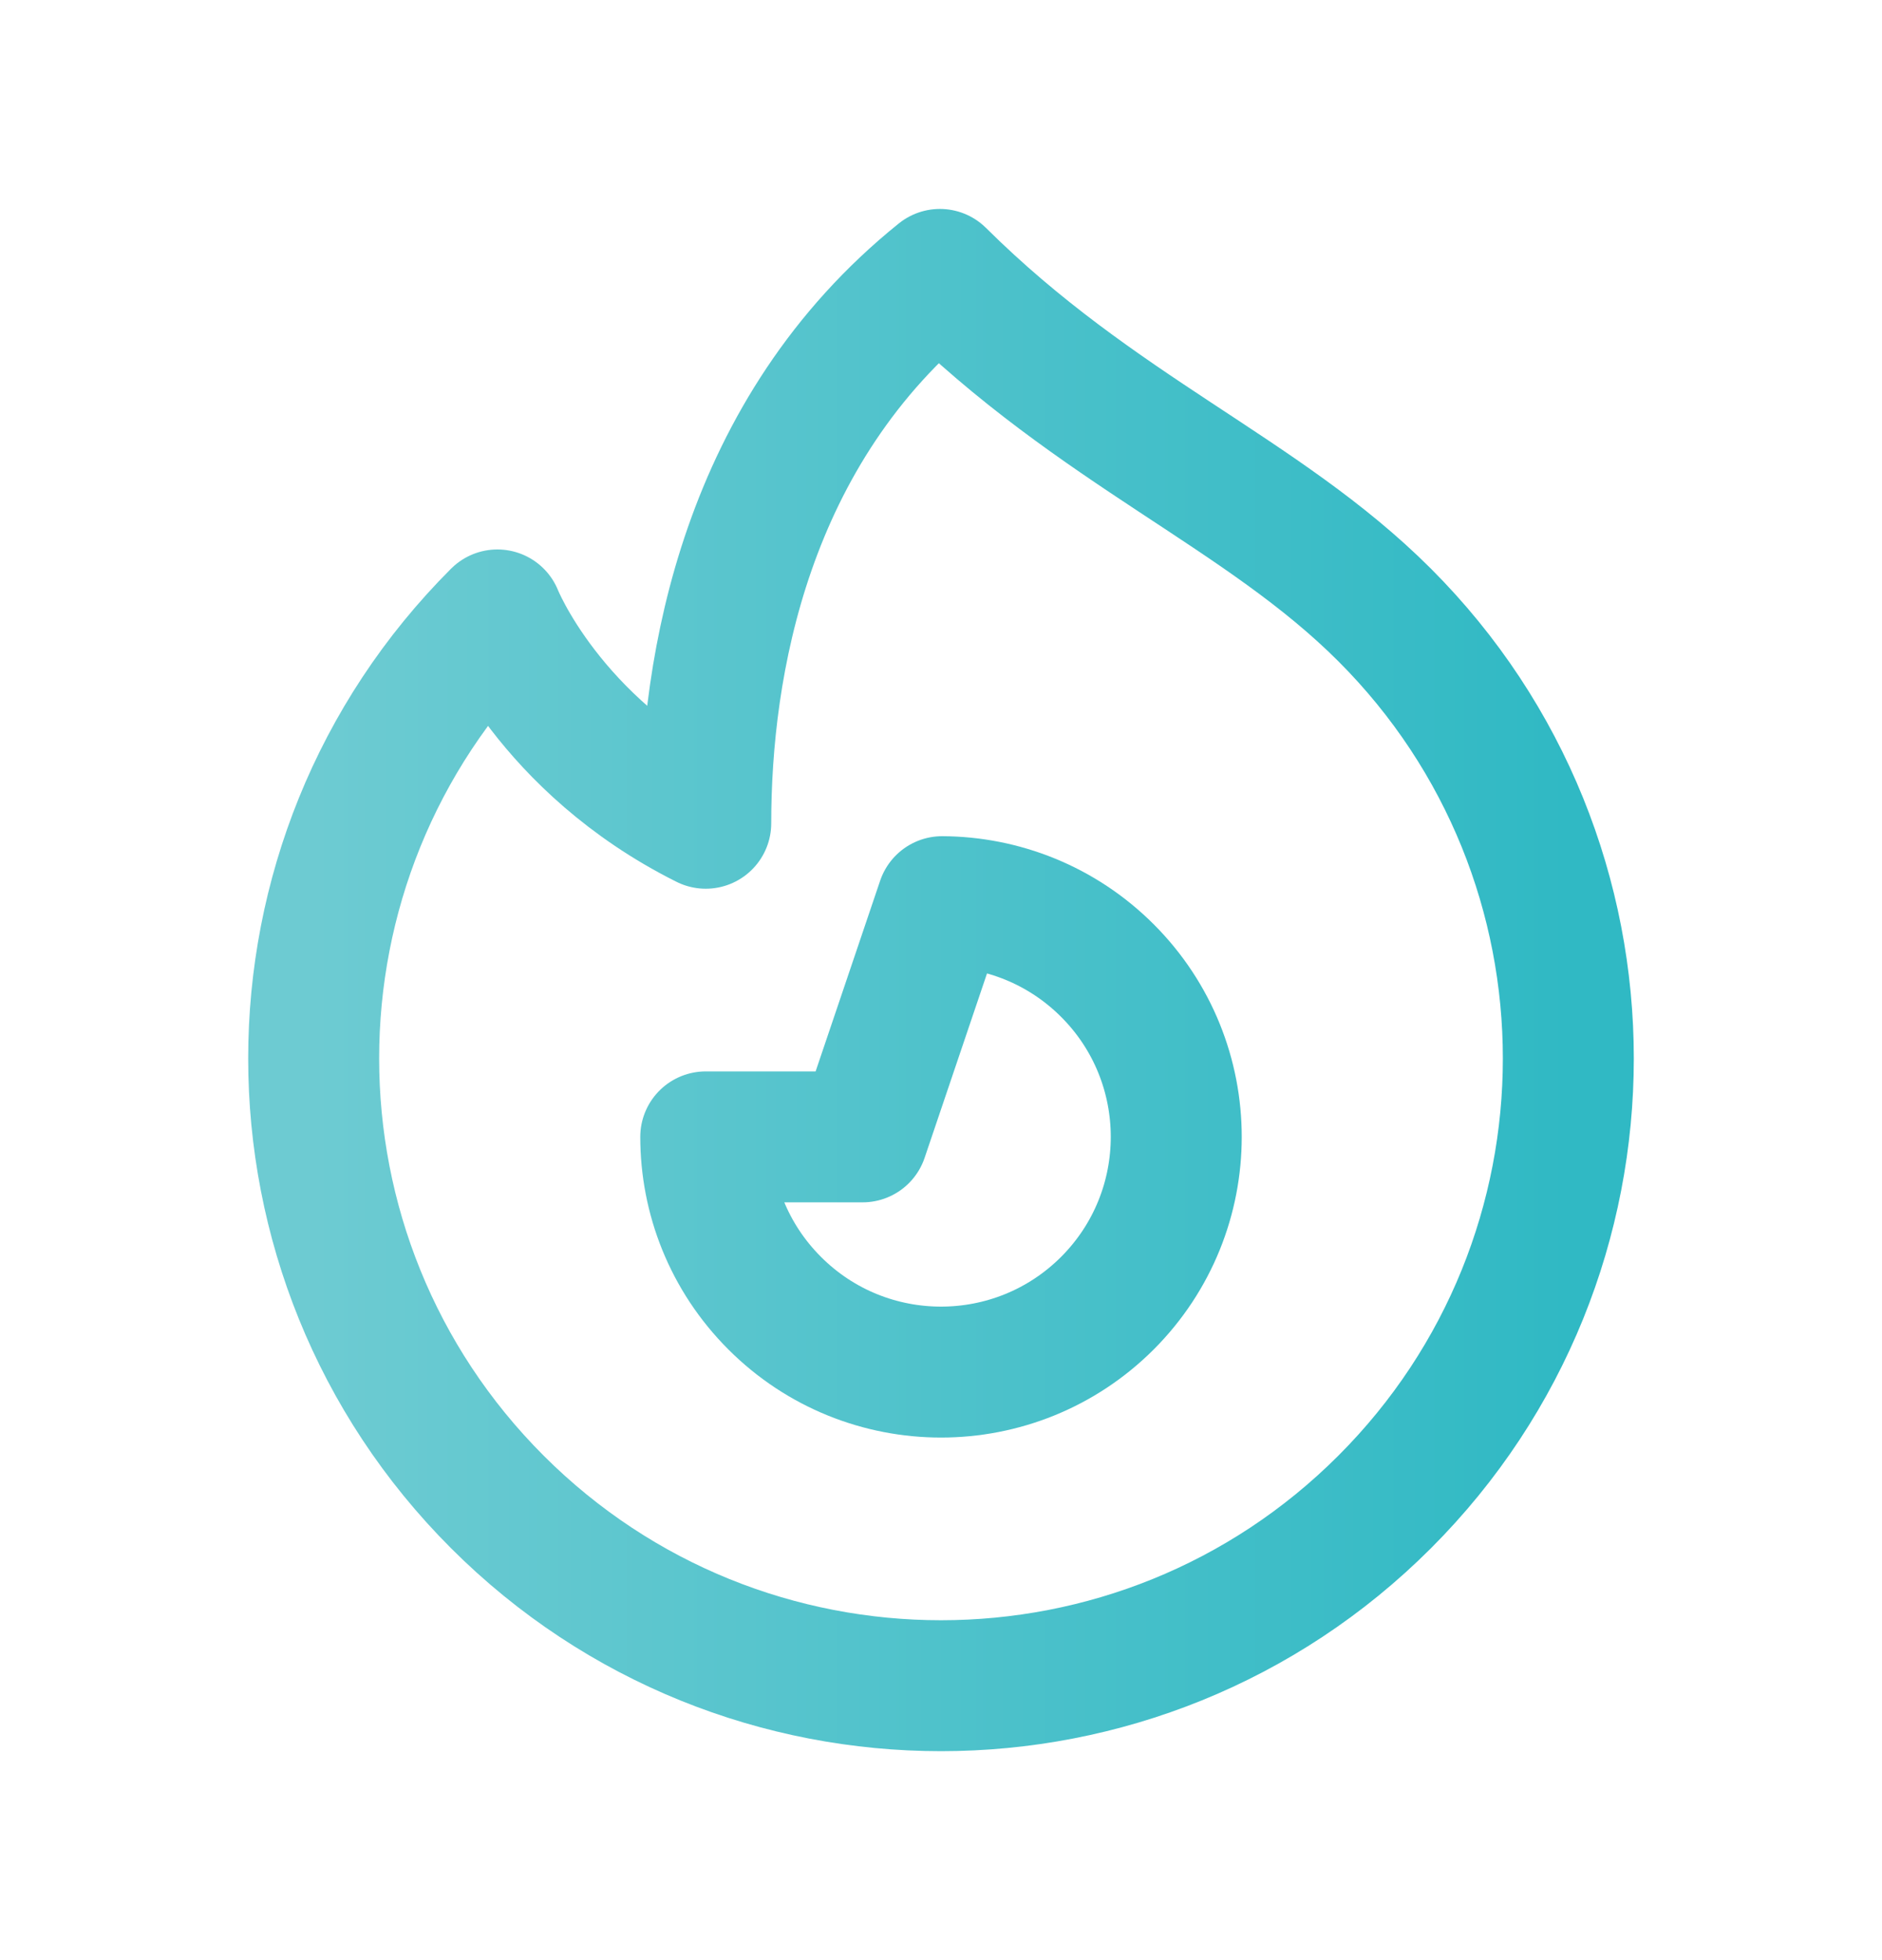
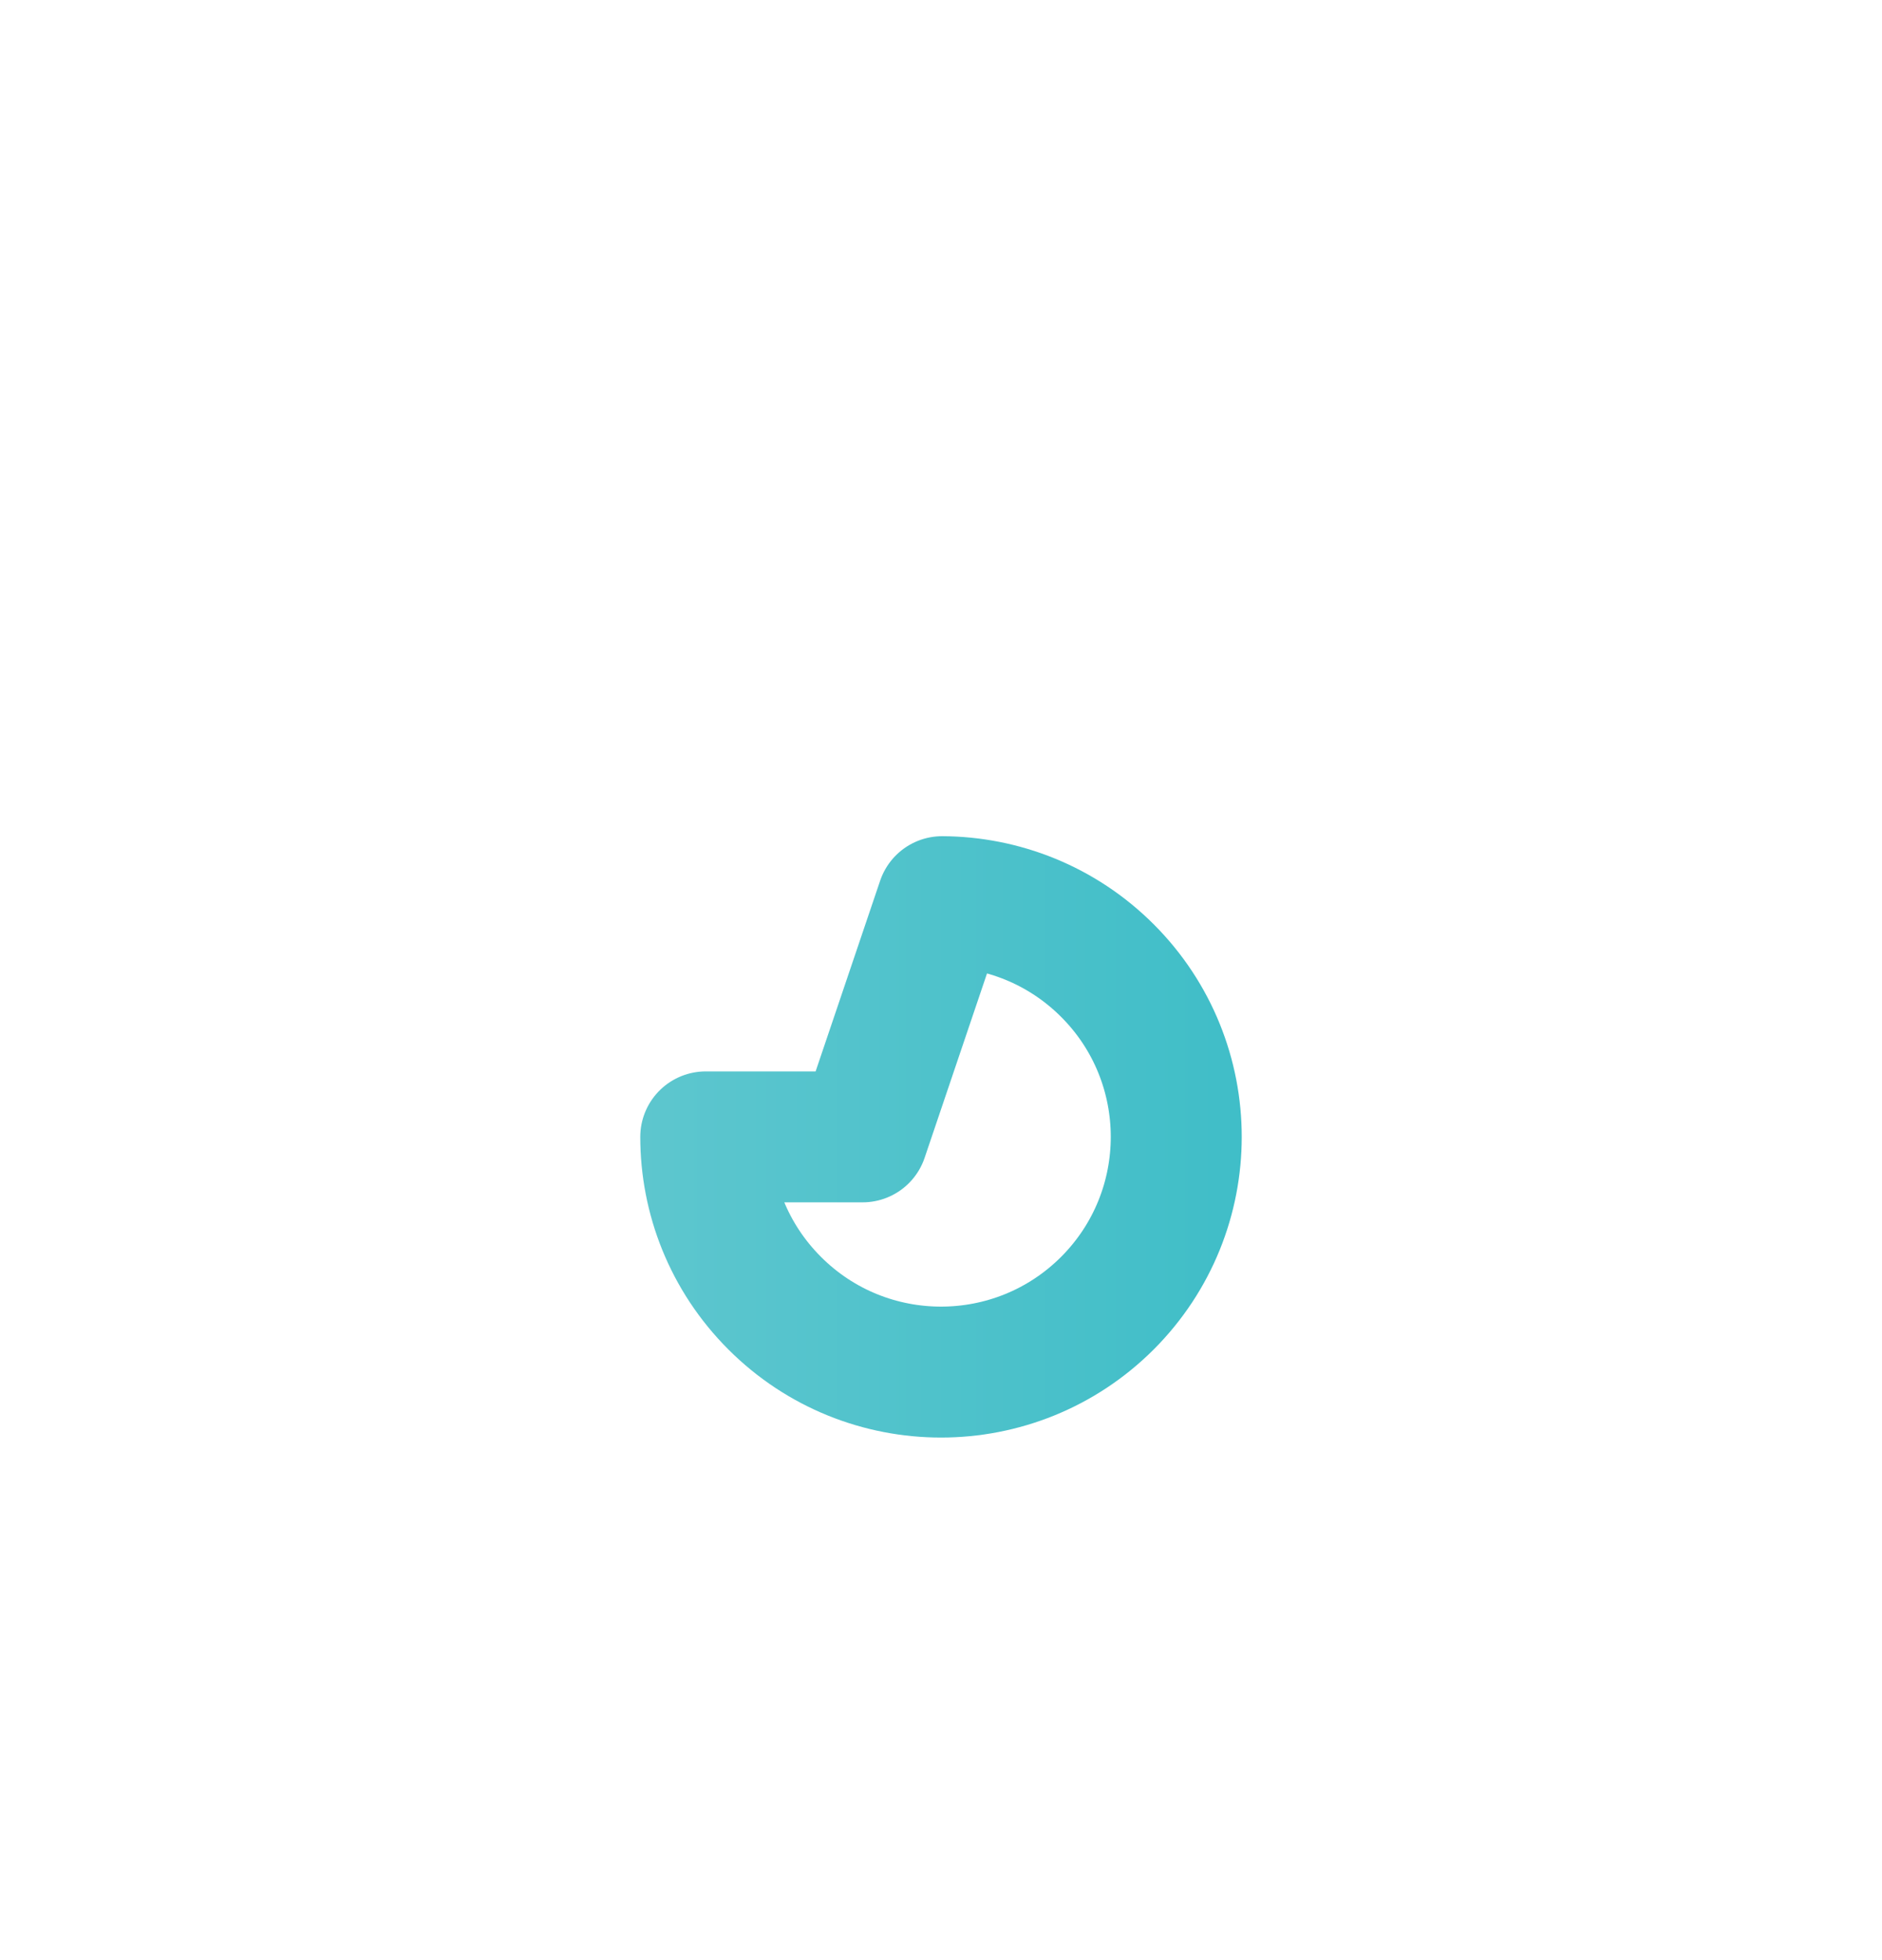
<svg xmlns="http://www.w3.org/2000/svg" width="24" height="25" viewBox="0 0 24 25" fill="none">
-   <path d="M17.657 19.157C14.533 22.281 9.468 22.281 6.343 19.157C4.781 17.595 4 15.547 4 13.5C4 11.453 4.781 9.405 6.343 7.843C6.343 7.843 7 9.5 9 10.5C9 8.5 9.5 5.5 11.986 3.5C14 5.5 16.091 6.277 17.657 7.843C19.219 9.405 20 11.453 20 13.5C20 15.547 19.219 17.595 17.657 19.157Z" stroke="url(#paint0_linear_18408_261514)" stroke-width="1.67" stroke-linecap="round" stroke-linejoin="round" />
  <path d="M9.879 16.621C11.05 17.793 12.95 17.793 14.122 16.621C14.707 16.035 15 15.268 15 14.5C15 13.732 14.707 12.964 14.122 12.379C13.54 11.797 12.778 11.504 12.015 11.5L11 14.5L9 14.5C9 15.268 9.293 16.035 9.879 16.621Z" stroke="url(#paint1_linear_18408_261514)" stroke-width="1.67" stroke-linecap="round" stroke-linejoin="round" />
  <defs>
    <linearGradient id="paint0_linear_18408_261514" x1="4" y1="21.5" x2="20" y2="21.5" gradientUnits="userSpaceOnUse">
      <stop stop-color="#6DCBD2" />
      <stop offset="1" stop-color="#30B9C4" />
    </linearGradient>
    <linearGradient id="paint1_linear_18408_261514" x1="4" y1="21.5" x2="20" y2="21.5" gradientUnits="userSpaceOnUse">
      <stop stop-color="#6DCBD2" />
      <stop offset="1" stop-color="#30B9C4" />
    </linearGradient>
  </defs>
</svg>